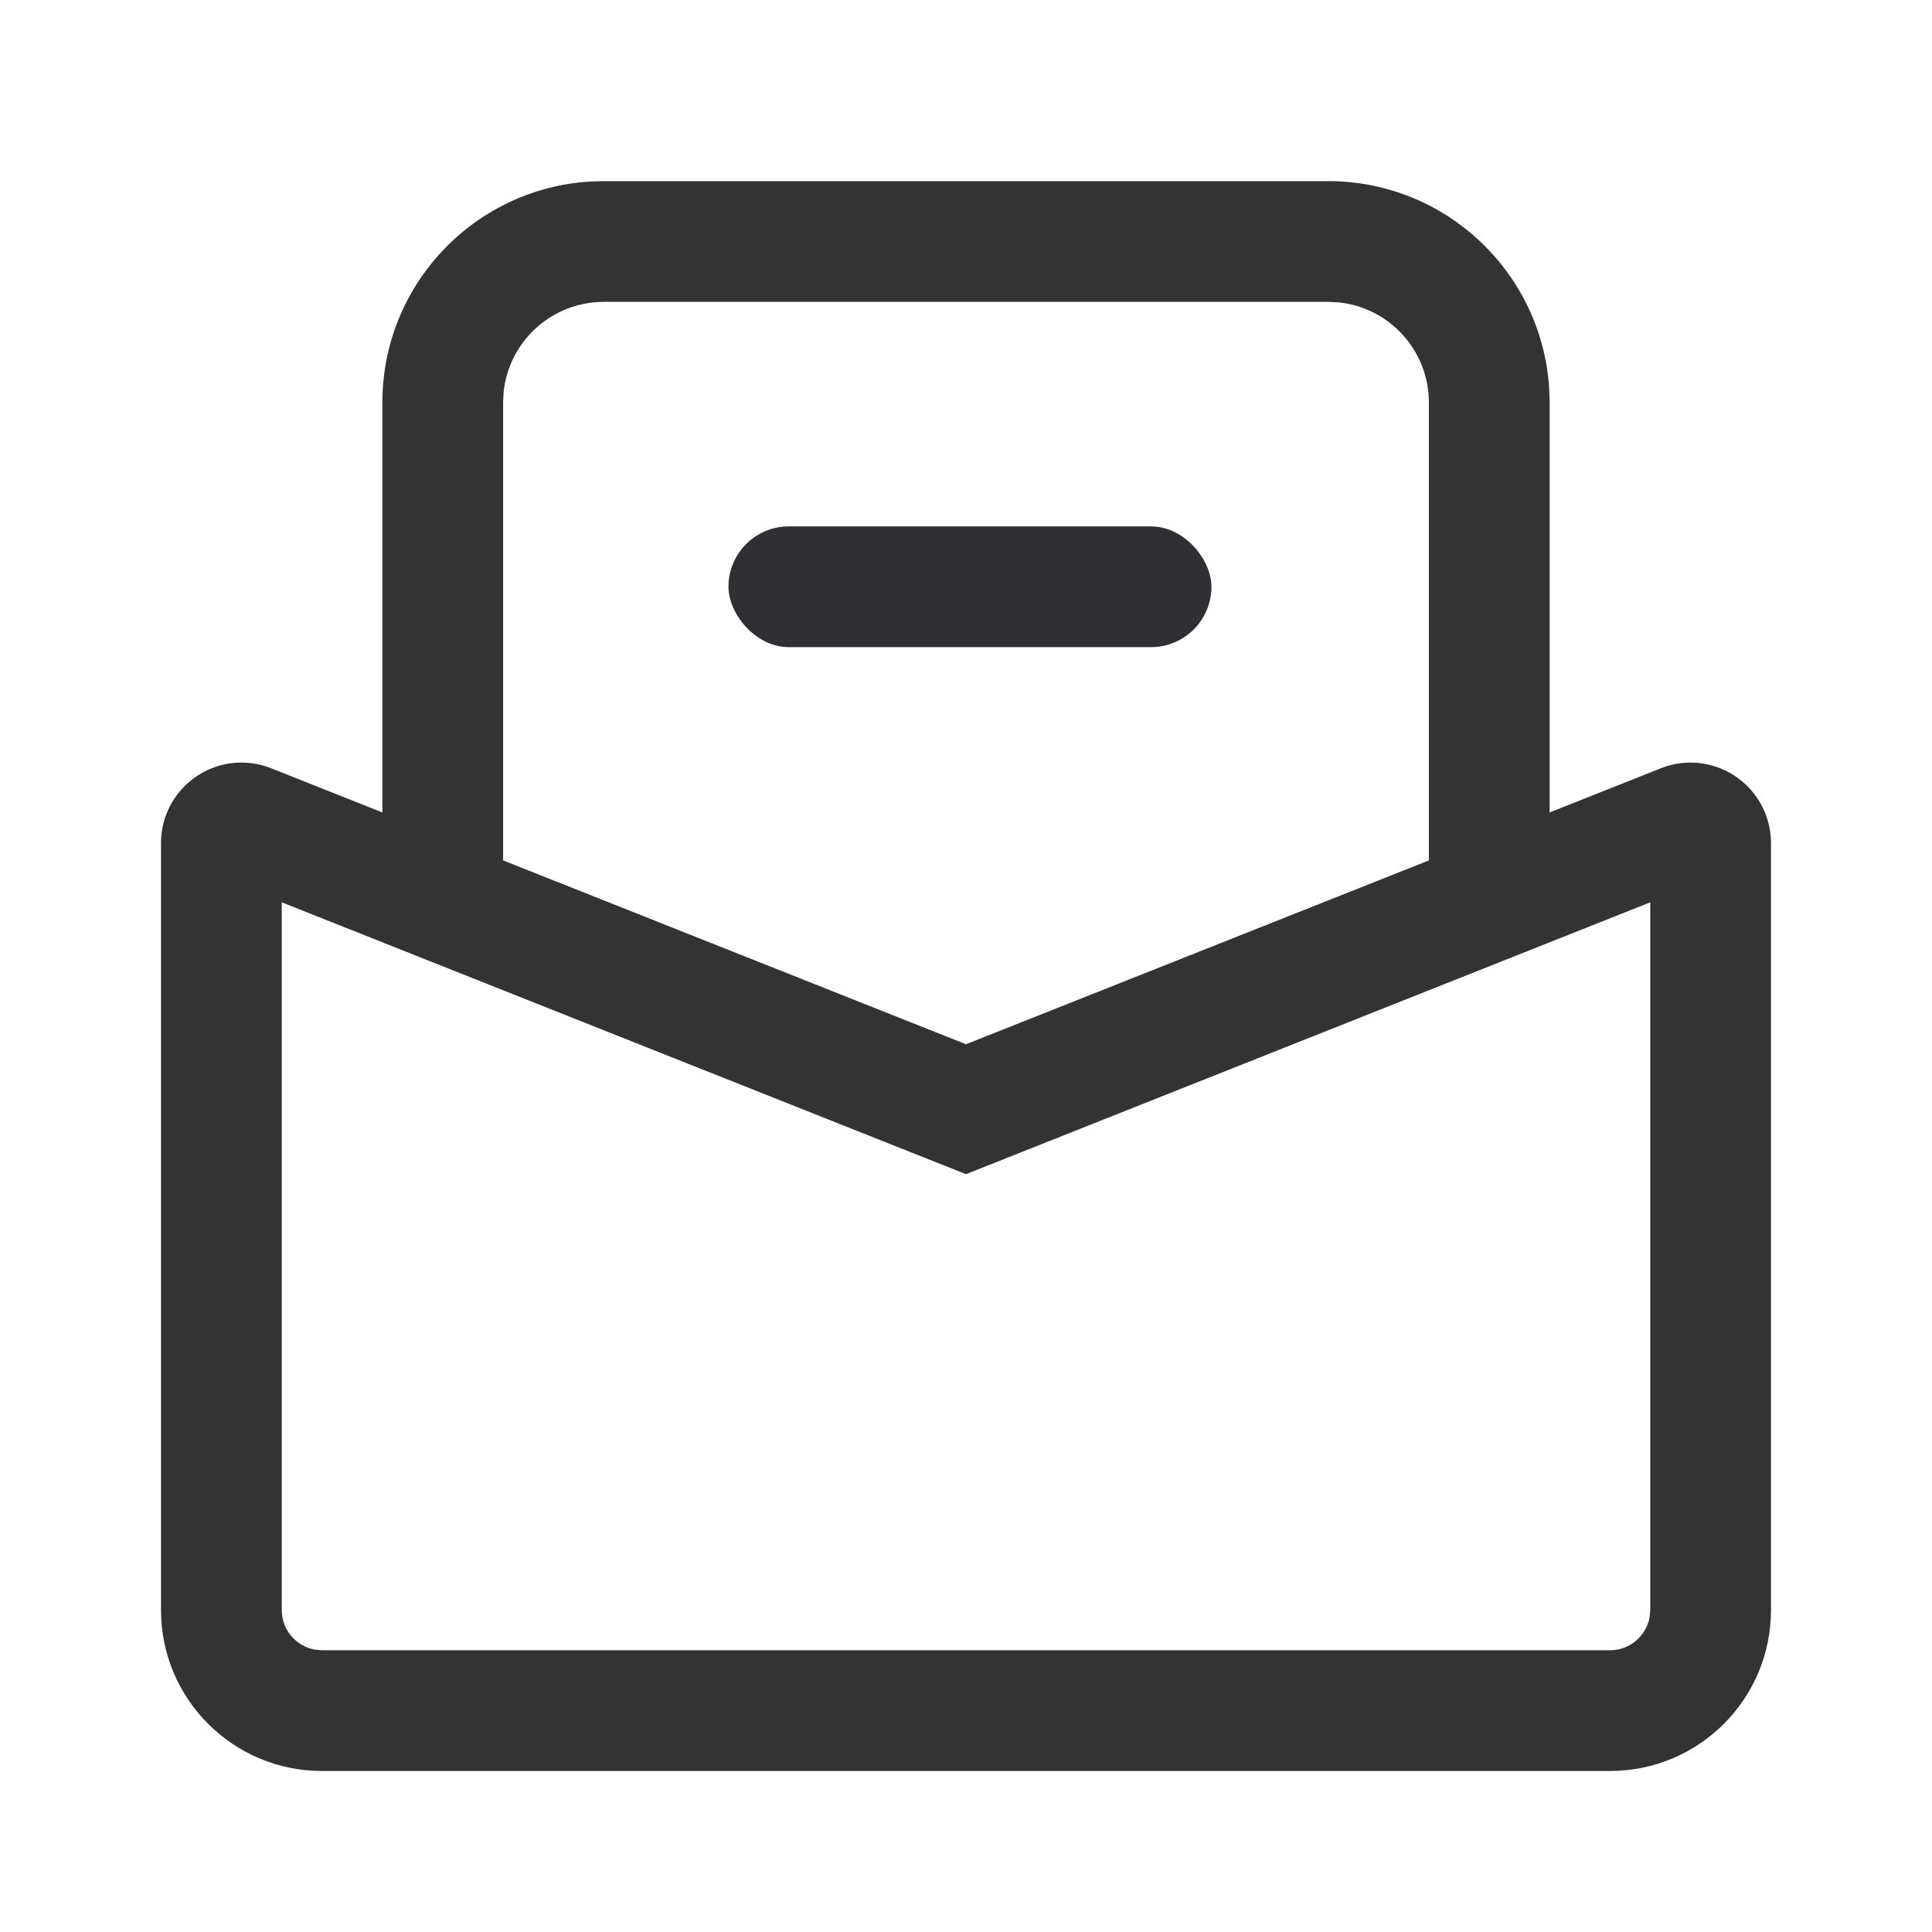
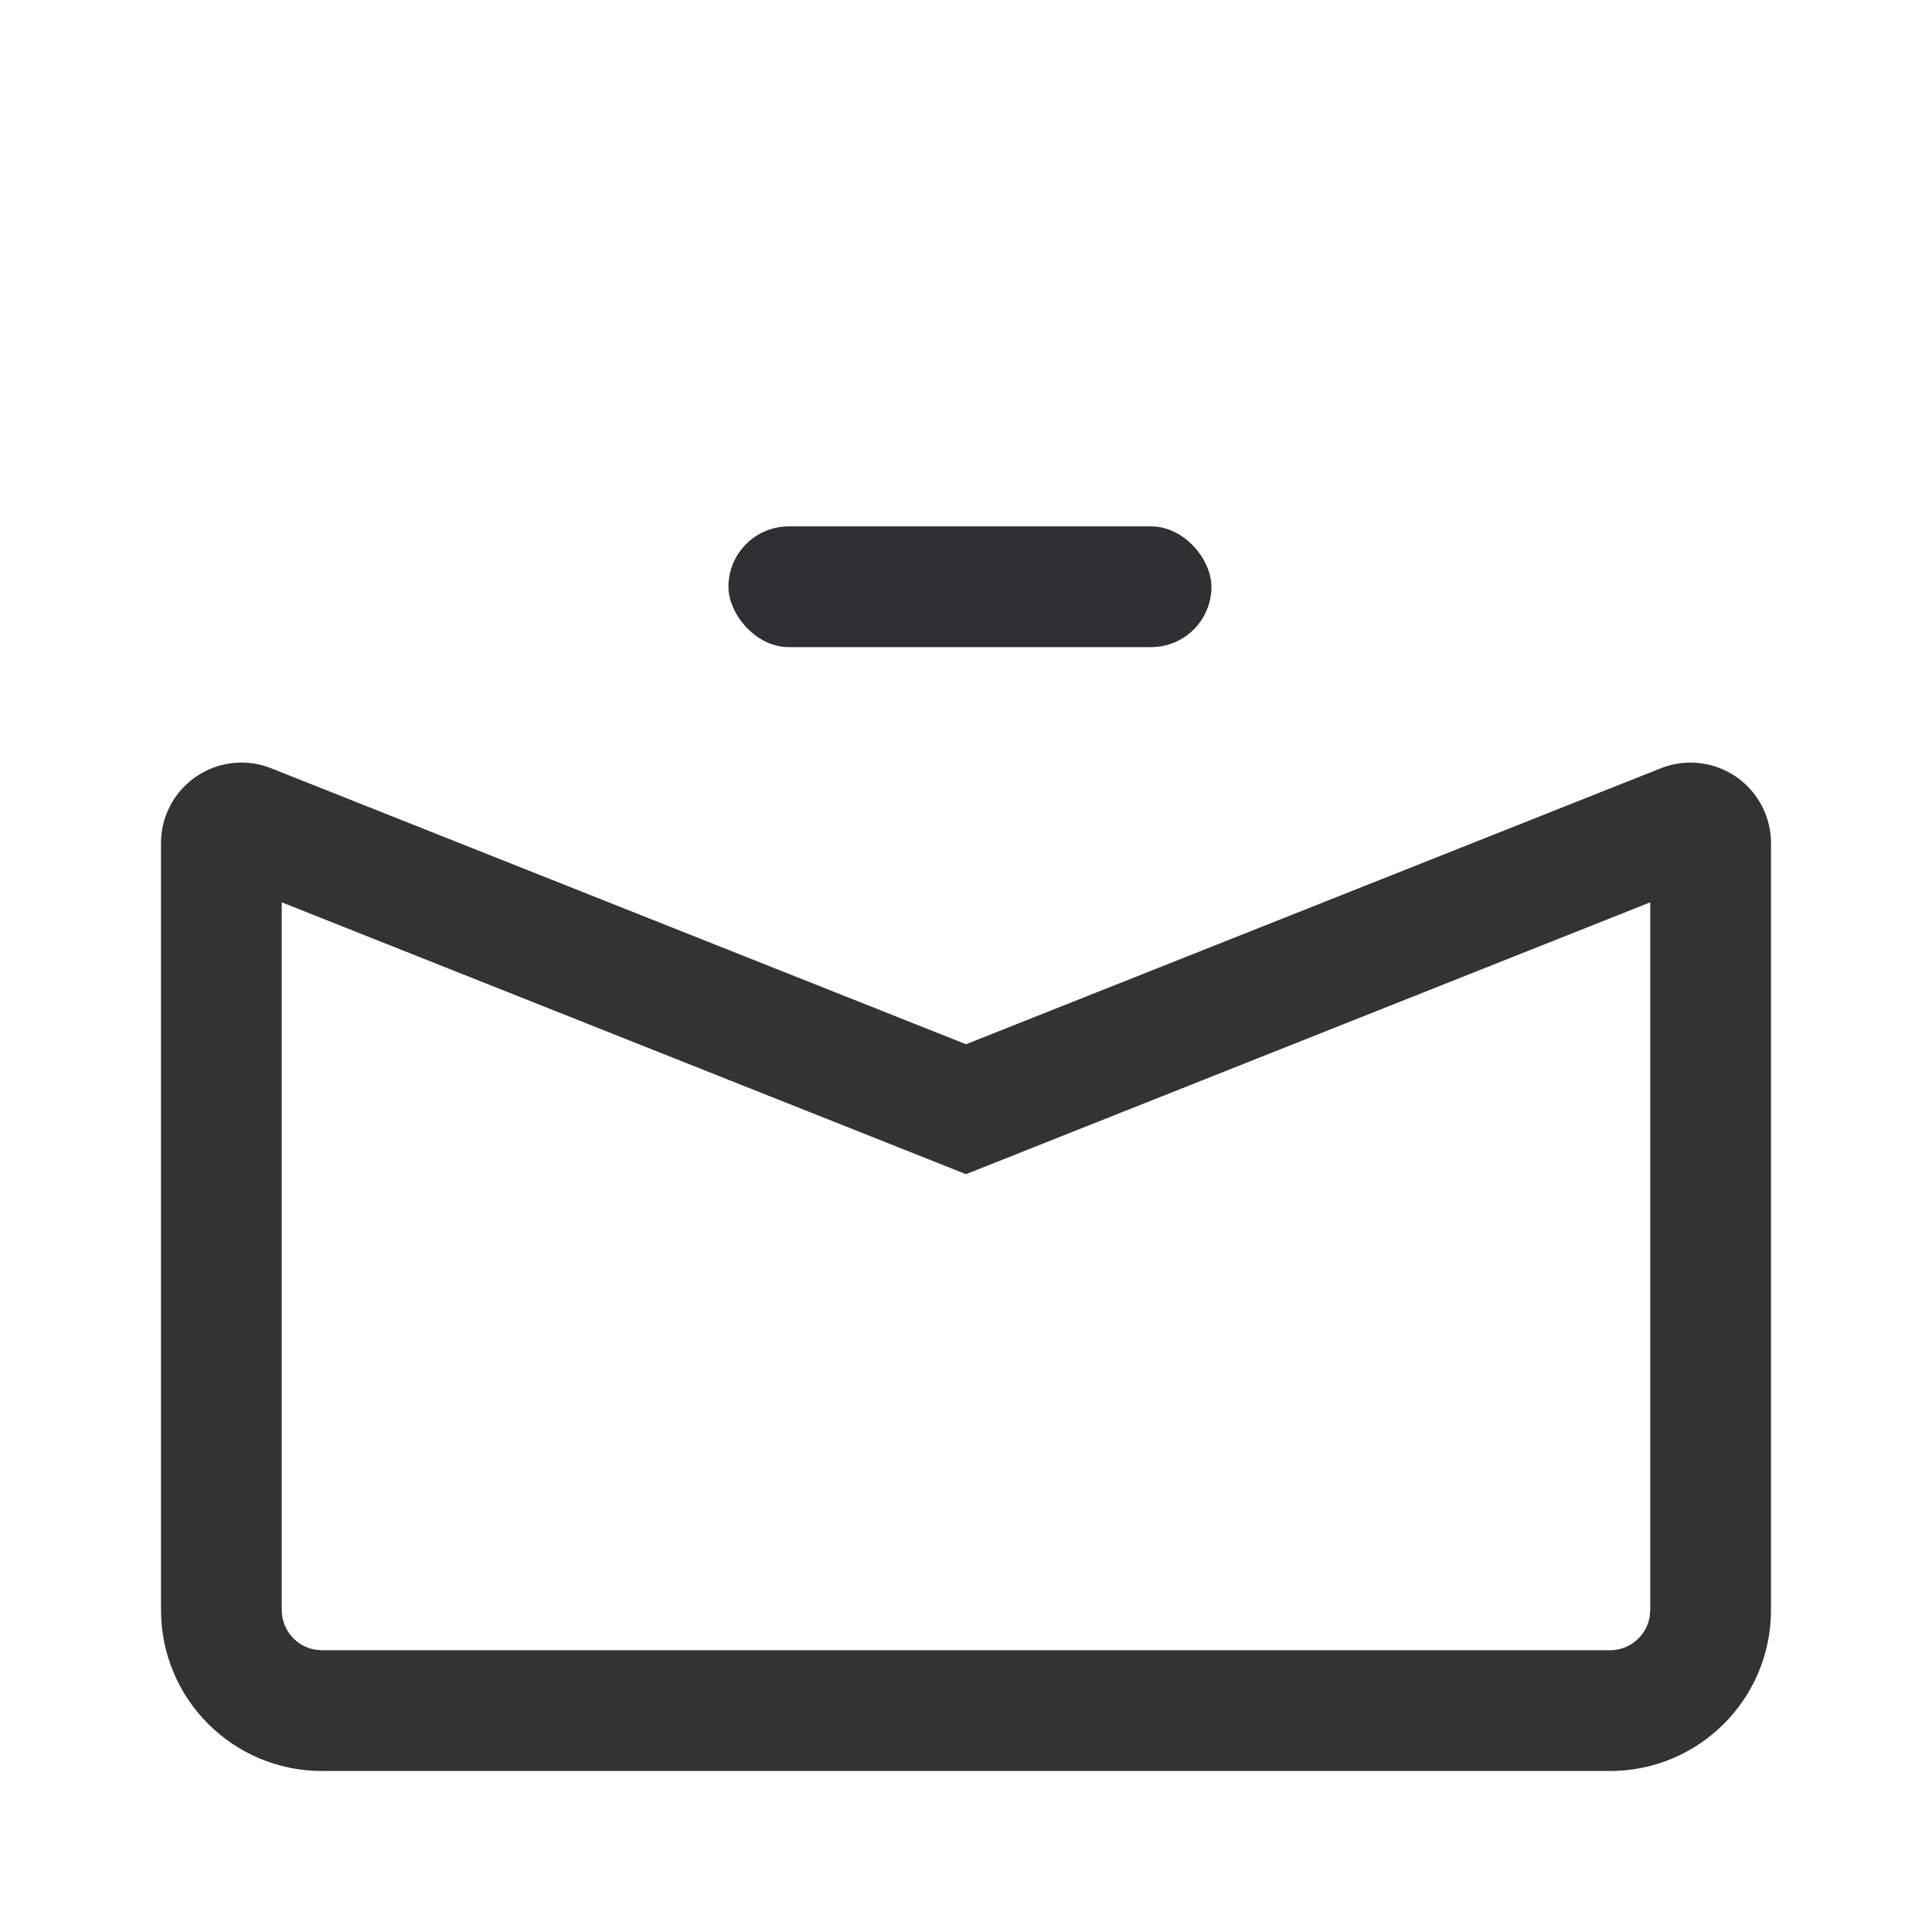
<svg xmlns="http://www.w3.org/2000/svg" width="24px" height="24px" viewBox="0 0 24 24" version="1.1">
  <title>意见反馈</title>
  <g id="首页相关" stroke="none" stroke-width="1" fill="none" fill-rule="evenodd">
    <g id="我的1.0" transform="translate(-316, -434)">
      <g id="我的服务" transform="translate(0, 317)">
        <g id="圈子备份-2" transform="translate(306, 117)">
          <g id="意见反馈" transform="translate(10, 0)">
            <rect id="Rectangle-3-Copy-5" fill="#D8D8D8" opacity="0" x="0" y="0" width="24" height="24" />
            <g transform="translate(2, 2.25)">
-               <path d="M14.5,0 C15.963,0 17.158,1.142 17.245,2.582 L17.25,2.75 L17.25,8.75 L15.75,8.75 L15.75,2.75 C15.75,2.103 15.258,1.57 14.628,1.506 L14.5,1.5 L5.5,1.5 C4.853,1.5 4.32,1.992 4.256,2.622 L4.25,2.75 L4.25,8.75 L2.75,8.75 L2.75,2.75 C2.75,1.287 3.892,0.092 5.332,0.005 L5.5,0 L14.5,0 Z" id="路径" fill="#333333" fill-rule="nonzero" />
              <rect id="矩形" fill="#302F33" x="7.049" y="4.289" width="6" height="1.5" rx="0.75" />
              <path d="M19.929,7.854 C19.976,7.972 20,8.097 20,8.223 L20,17.75 C20,18.855 19.105,19.75 18,19.75 L2,19.75 C0.895,19.75 0,18.855 0,17.75 L0,8.223 C0,7.671 0.448,7.223 1,7.223 C1.126,7.223 1.252,7.247 1.369,7.294 L10,10.722 L18.631,7.294 C19.144,7.09 19.725,7.341 19.929,7.854 Z M18.5,17.75 L18.5,8.959 L10,12.336 L1.5,8.959 L1.5,17.75 C1.5,17.995 1.677,18.2 1.91,18.242 L2,18.25 L18,18.25 C18.245,18.25 18.45,18.073 18.492,17.84 L18.5,17.75 Z" id="矩形备份-11" fill="#333333" fill-rule="nonzero" />
            </g>
          </g>
        </g>
      </g>
    </g>
  </g>
</svg>